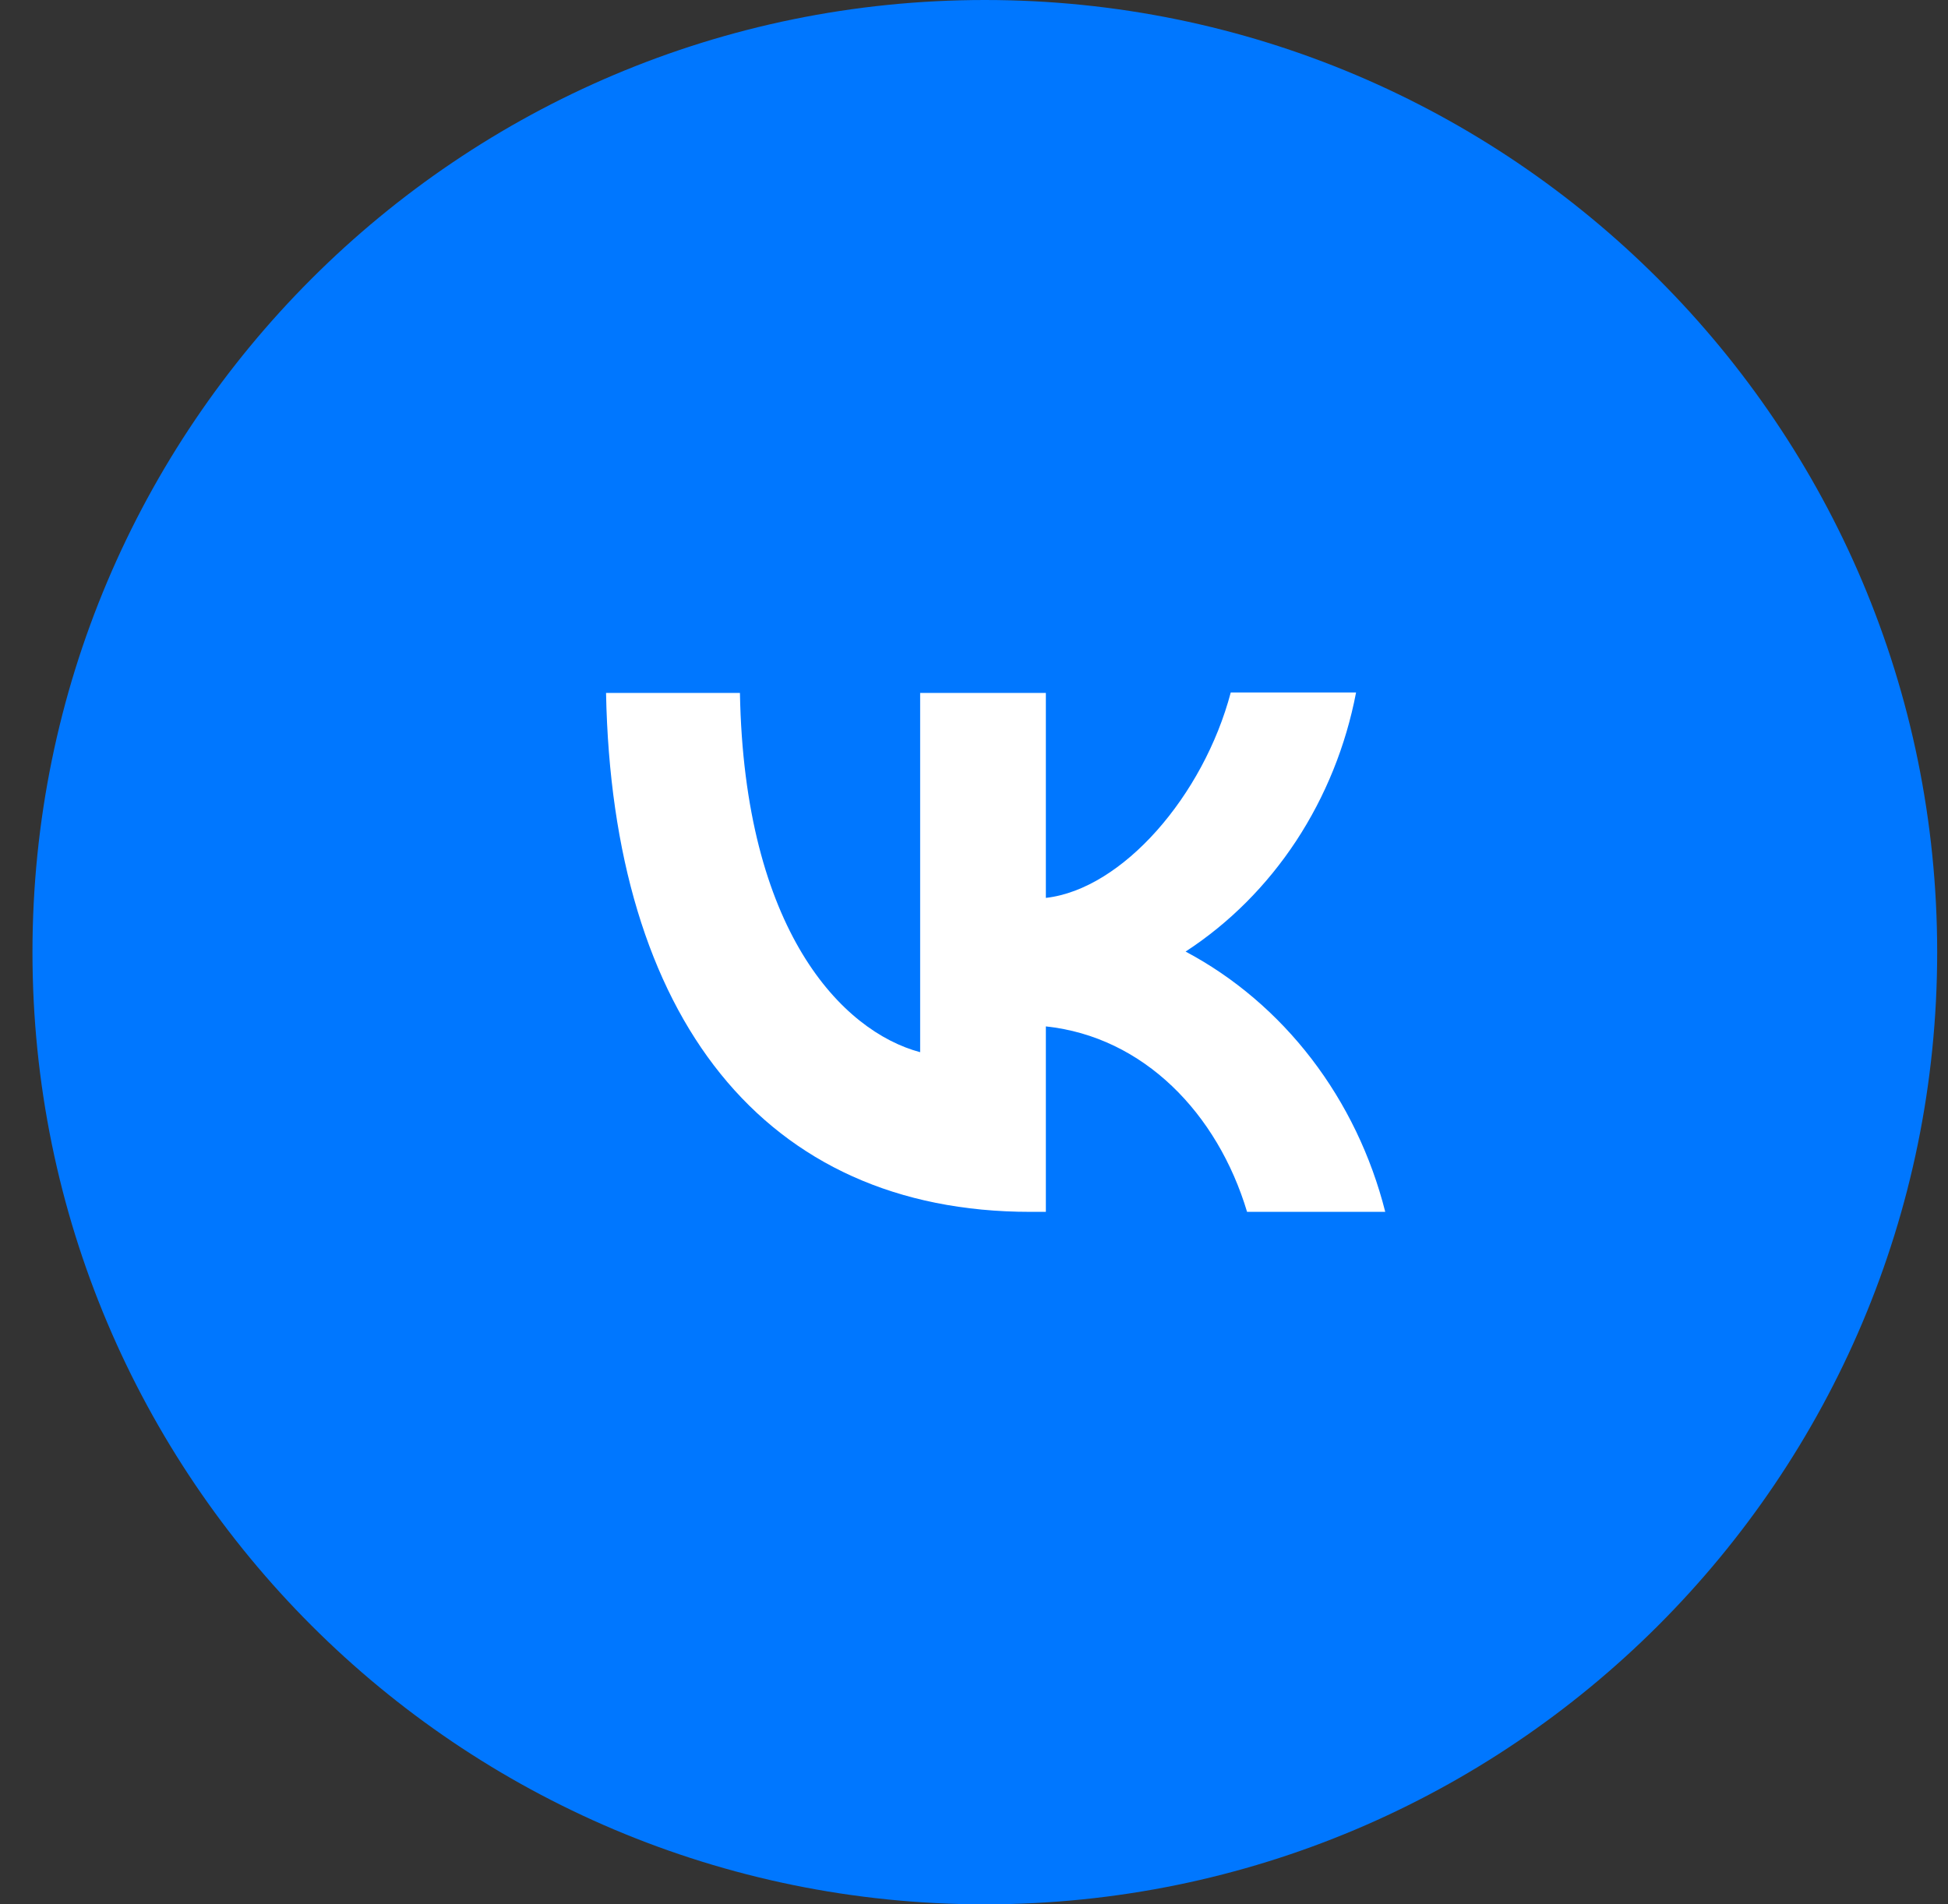
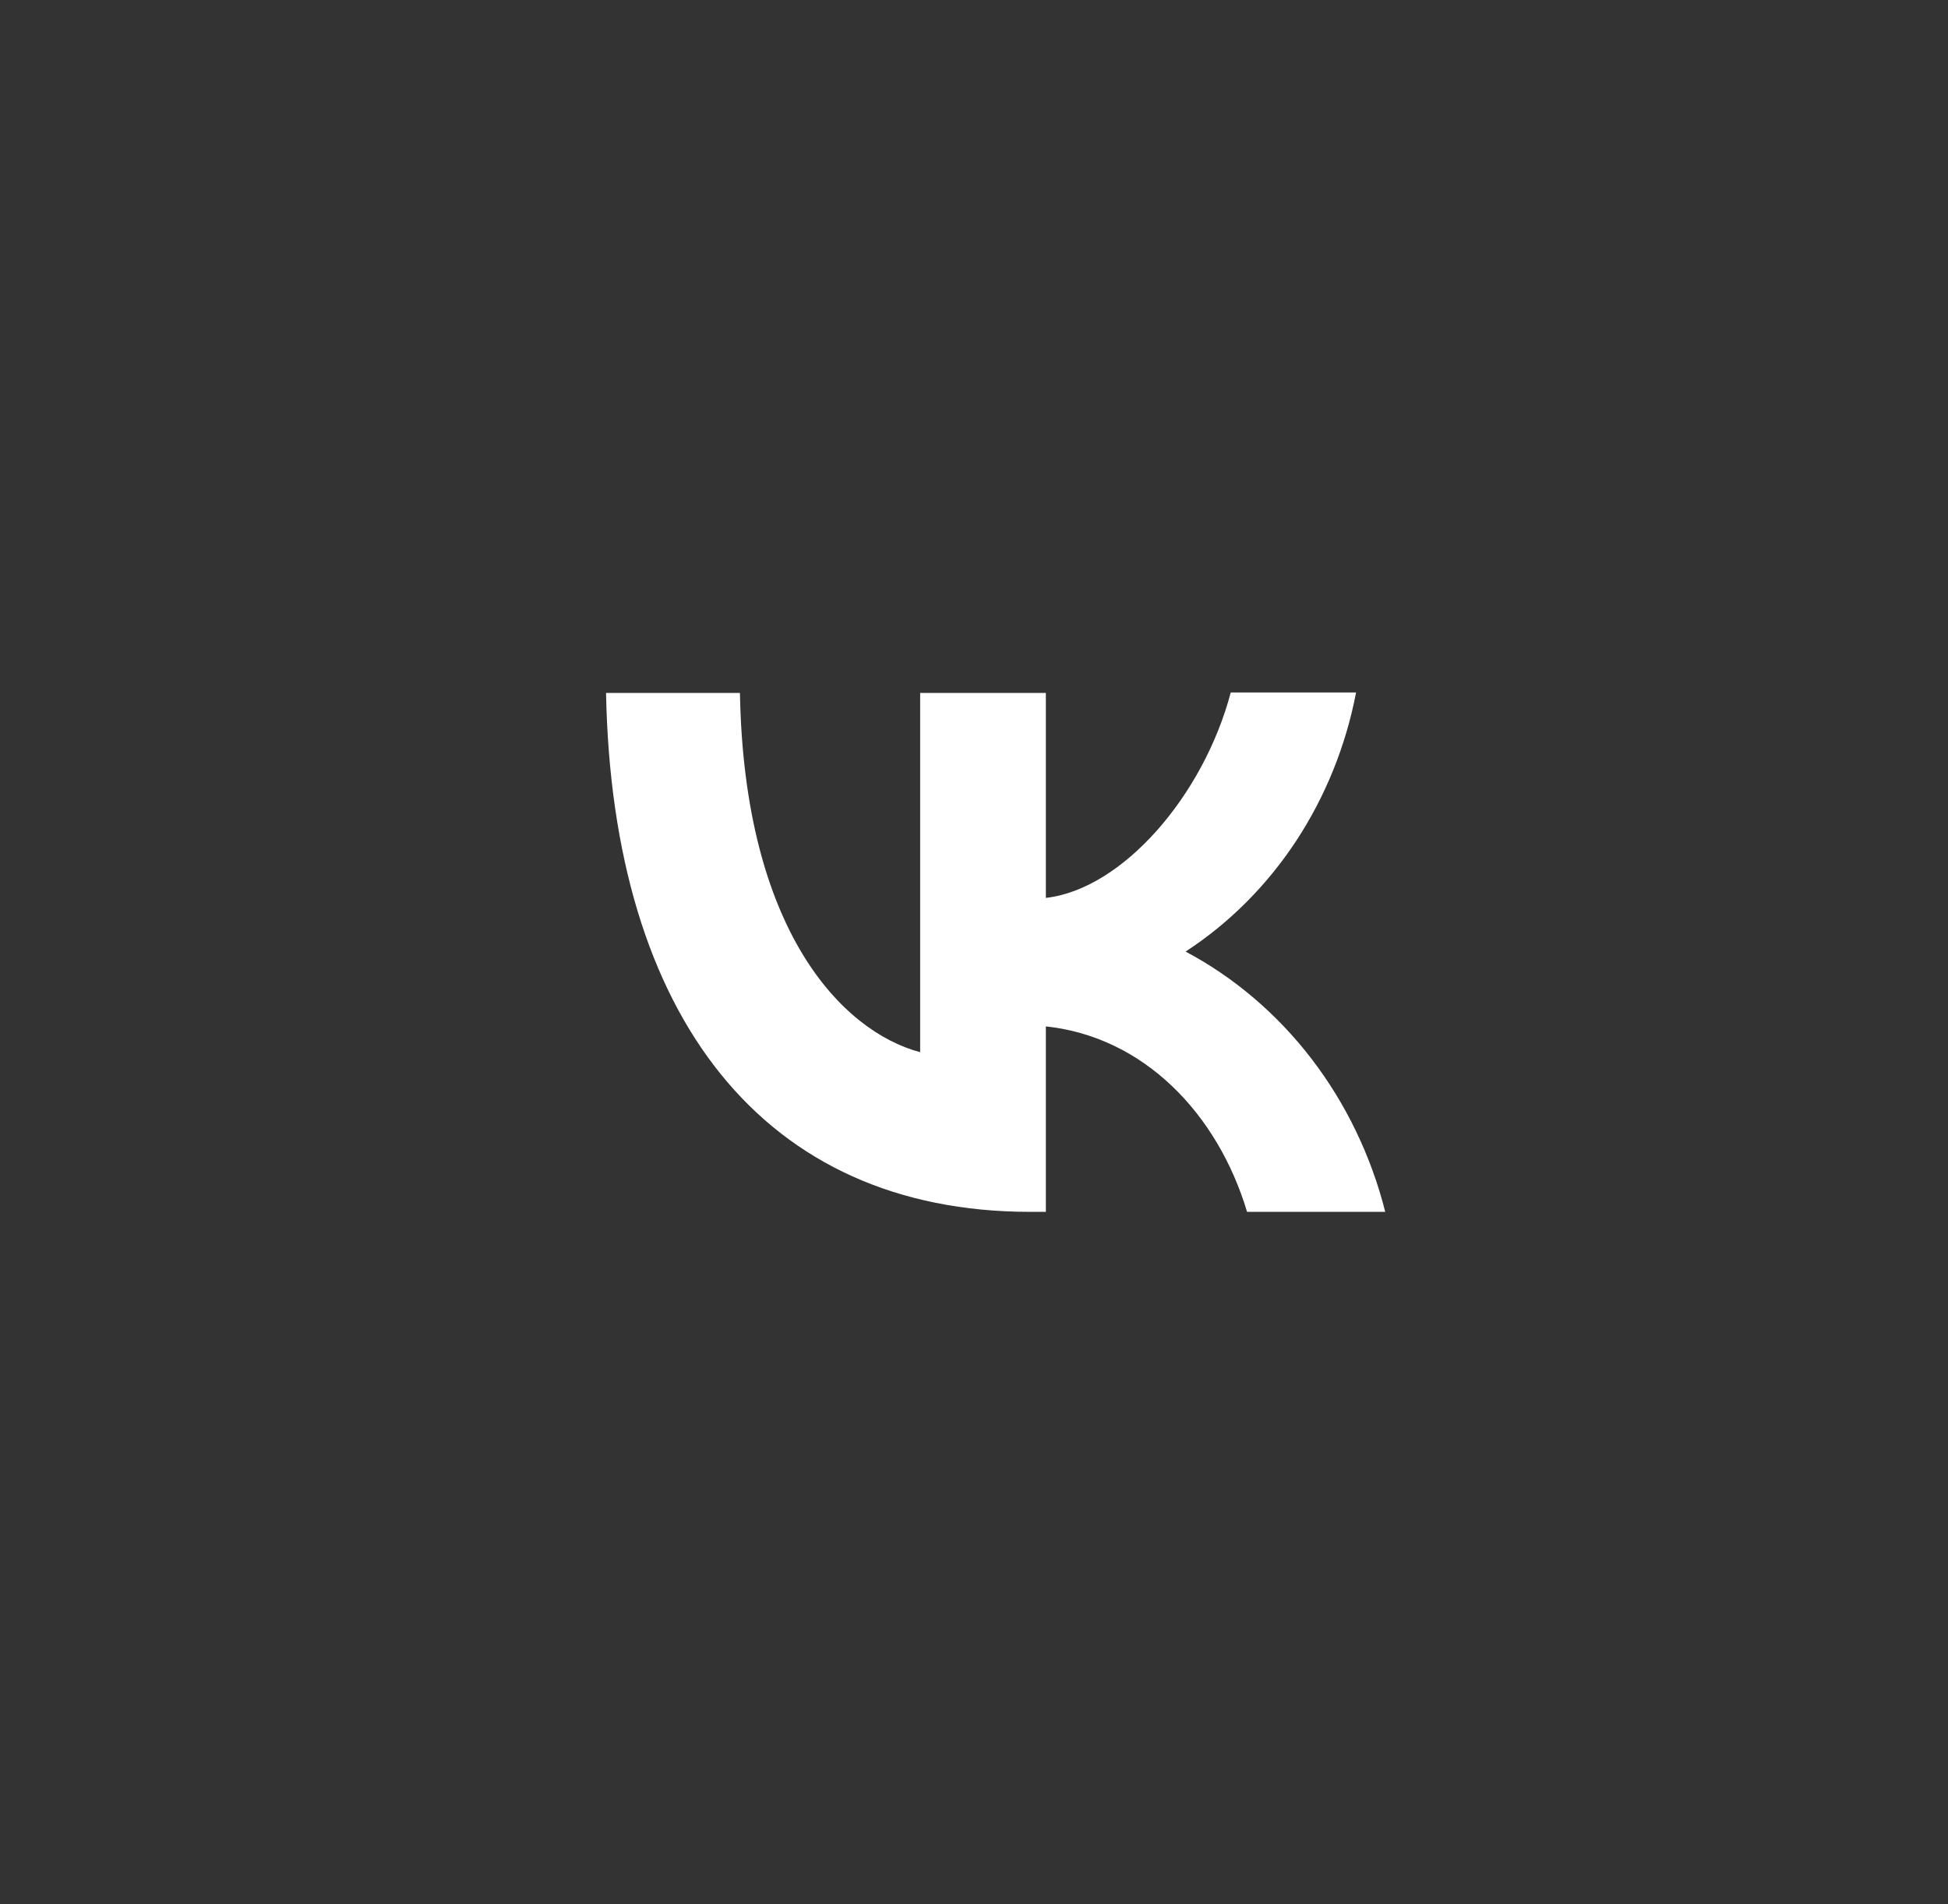
<svg xmlns="http://www.w3.org/2000/svg" width="45" height="44" viewBox="0 0 45 44" fill="none">
  <rect x="0" y="0" width="45" height="44" fill="#333333" stroke="none" />
-   <path d="M0.75 22C0.75 9.85 10.6 0 22.75 0C34.9 0 44.75 9.85 44.75 22C44.75 34.15 34.9 44 22.75 44C10.6 44 0.75 34.15 0.75 22Z" fill="#0077FF" />
  <path d="M23.8 28C17.65 28 14.144 23.504 14 16.01H17.093C17.192 21.505 19.457 23.83 21.256 24.311V16.01H24.16V20.746C25.931 20.544 27.801 18.383 28.431 16H31.326C31.09 17.233 30.618 18.401 29.941 19.431C29.263 20.461 28.394 21.331 27.388 21.986C28.511 22.583 29.502 23.428 30.297 24.464C31.092 25.501 31.673 26.706 32 28H28.808C28.125 25.723 26.417 23.955 24.16 23.715V28H23.809H23.8Z" fill="white" />
</svg>